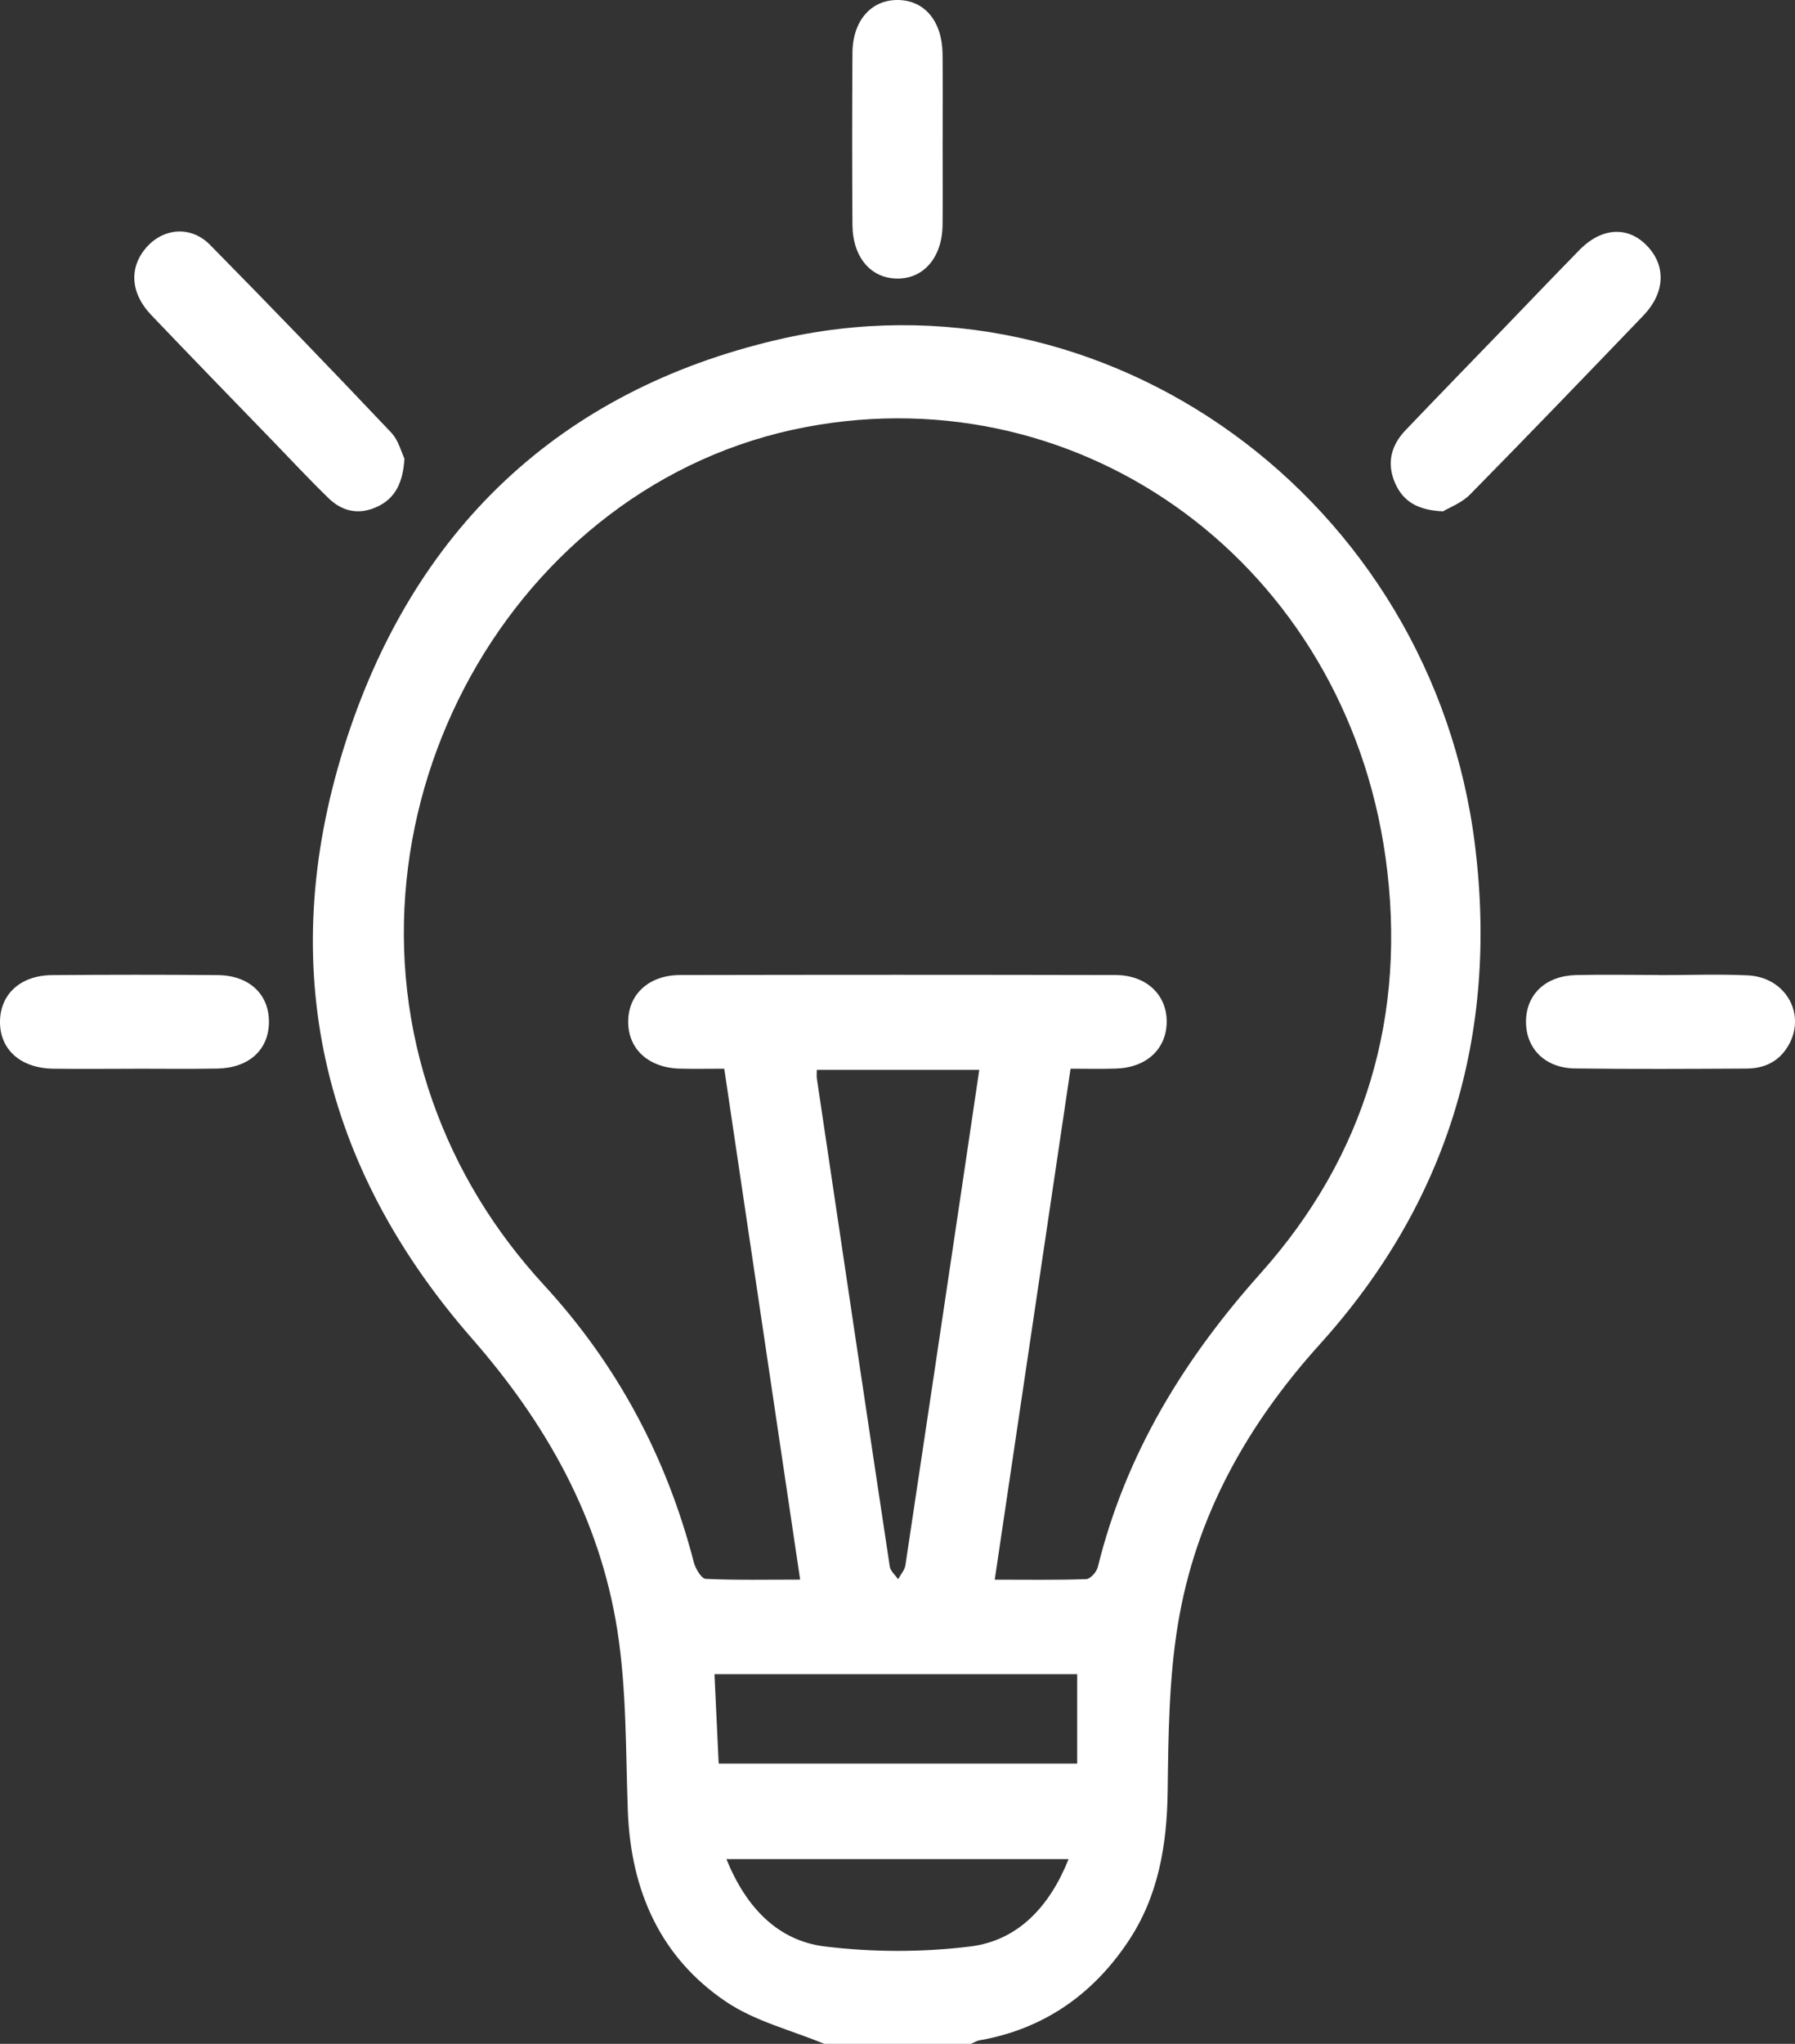
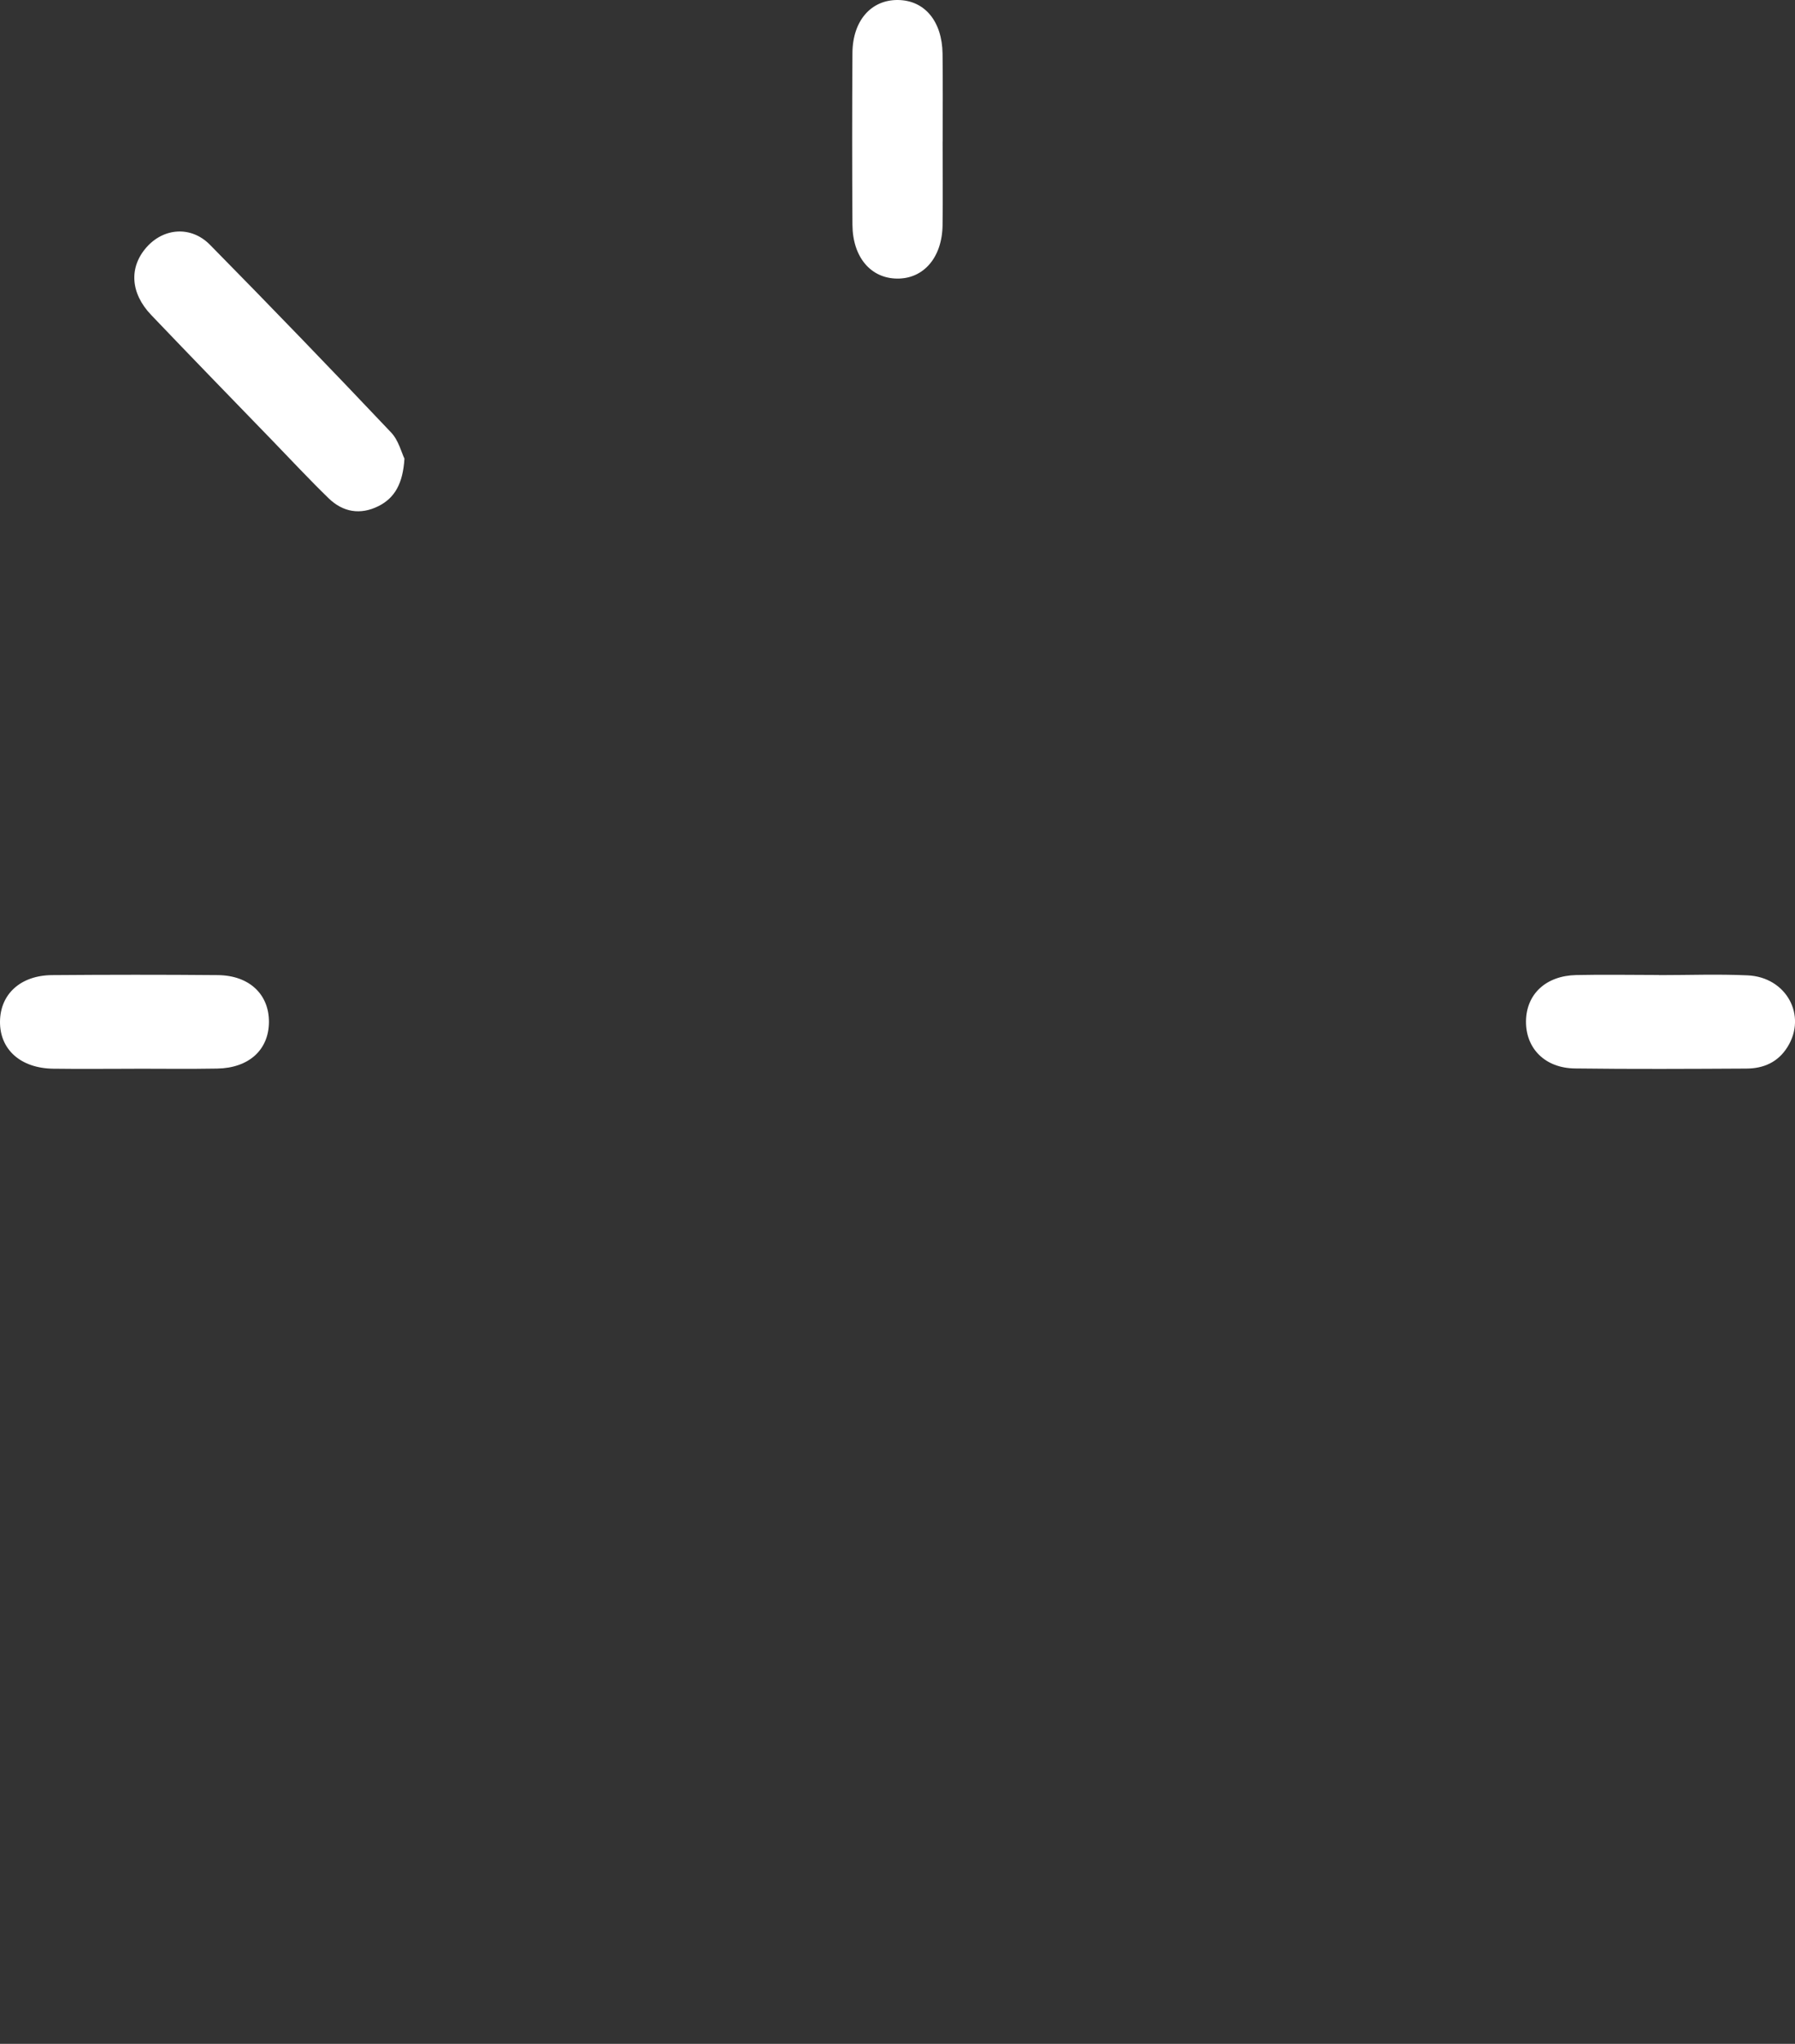
<svg xmlns="http://www.w3.org/2000/svg" width="29" height="33" viewBox="0 0 29 33" fill="none">
  <rect x="0" y="0" width="29" height="33" fill="#333333" stroke="none" />
  <g clip-path="url(#clip0_218_660)">
-     <path d="M13.317 33C12.783 32.778 12.201 32.637 11.728 32.318C10.674 31.607 10.191 30.534 10.143 29.236C10.108 28.261 10.124 27.275 9.973 26.318C9.687 24.501 8.817 22.973 7.624 21.61C5.206 18.846 4.445 15.628 5.553 12.079C6.656 8.549 9.051 6.306 12.553 5.487C17.875 4.239 23.139 8.073 23.83 13.646C24.211 16.722 23.378 19.43 21.326 21.701C20.156 22.997 19.319 24.472 19.031 26.222C18.885 27.104 18.876 28.015 18.865 28.914C18.854 29.795 18.714 30.624 18.22 31.357C17.636 32.225 16.84 32.764 15.825 32.943C15.777 32.951 15.732 32.981 15.685 33H13.317H13.317ZM16.073 25.505C16.6 25.505 17.075 25.513 17.55 25.496C17.616 25.493 17.716 25.382 17.736 25.302C18.189 23.468 19.13 21.941 20.368 20.556C22.057 18.666 22.741 16.387 22.384 13.839C21.724 9.137 17.526 6.047 13.026 6.894C8.28 7.786 5.338 13.086 6.986 17.772C7.383 18.898 7.992 19.882 8.79 20.75C9.965 22.026 10.769 23.52 11.209 25.224C11.236 25.328 11.332 25.488 11.401 25.492C11.895 25.515 12.392 25.504 12.927 25.504C12.515 22.733 12.11 20.003 11.701 17.255C11.438 17.255 11.211 17.26 10.984 17.254C10.478 17.241 10.148 16.938 10.149 16.497C10.149 16.056 10.482 15.744 10.986 15.743C13.332 15.738 15.679 15.738 18.024 15.743C18.526 15.744 18.858 16.069 18.849 16.51C18.841 16.941 18.519 17.238 18.031 17.253C17.794 17.261 17.557 17.255 17.296 17.255C16.888 20.004 16.484 22.726 16.071 25.505H16.073ZM13.196 17.274C13.196 17.341 13.192 17.374 13.196 17.405C13.587 20.035 13.978 22.664 14.375 25.292C14.386 25.366 14.463 25.43 14.51 25.498C14.55 25.423 14.616 25.351 14.628 25.271C14.941 23.194 15.25 21.116 15.56 19.037C15.646 18.457 15.732 17.877 15.821 17.274H13.195L13.196 17.274ZM17.403 27.031H11.543C11.567 27.528 11.588 27.997 11.611 28.475H17.403V27.031ZM11.736 30.017C12.055 30.803 12.57 31.335 13.326 31.427C14.101 31.522 14.905 31.523 15.679 31.427C16.441 31.331 16.953 30.794 17.264 30.017H11.736Z" fill="white" />
    <path d="M6.534 7.408C6.509 7.806 6.379 8.039 6.114 8.172C5.821 8.318 5.54 8.27 5.307 8.043C4.997 7.742 4.702 7.425 4.401 7.114C3.747 6.439 3.092 5.766 2.443 5.086C2.106 4.734 2.082 4.318 2.365 3.995C2.642 3.679 3.086 3.641 3.393 3.953C4.378 4.953 5.353 5.963 6.319 6.983C6.44 7.11 6.488 7.312 6.535 7.407L6.534 7.408Z" fill="white" />
-     <path d="M23.313 8.256C22.901 8.238 22.67 8.094 22.541 7.805C22.4 7.486 22.471 7.195 22.704 6.95C23.244 6.385 23.788 5.825 24.331 5.264C24.727 4.853 25.121 4.441 25.52 4.034C25.881 3.666 26.311 3.647 26.619 3.979C26.919 4.299 26.899 4.731 26.551 5.094C25.622 6.061 24.692 7.027 23.752 7.982C23.613 8.123 23.41 8.197 23.312 8.257L23.313 8.256Z" fill="white" />
    <path d="M15.229 2.286C15.229 2.737 15.235 3.188 15.228 3.639C15.22 4.159 14.92 4.503 14.494 4.498C14.067 4.494 13.775 4.151 13.772 3.627C13.766 2.704 13.766 1.78 13.772 0.857C13.775 0.334 14.074 -0.004 14.506 -2.22558e-05C14.937 0.004 15.221 0.341 15.228 0.869C15.234 1.341 15.23 1.814 15.23 2.286H15.229Z" fill="white" />
    <path d="M26.804 15.744C27.281 15.744 27.76 15.726 28.236 15.748C28.862 15.777 29.196 16.396 28.879 16.904C28.724 17.154 28.487 17.252 28.215 17.253C27.291 17.258 26.367 17.263 25.444 17.251C24.959 17.245 24.649 16.926 24.654 16.487C24.66 16.05 24.975 15.754 25.466 15.743C25.912 15.733 26.358 15.742 26.804 15.742V15.743V15.744Z" fill="white" />
    <path d="M2.168 17.256C1.732 17.256 1.296 17.261 0.86 17.255C0.332 17.248 -0.005 16.944 5.21841e-05 16.492C0.005 16.049 0.334 15.747 0.843 15.744C1.735 15.737 2.628 15.736 3.52 15.744C4.029 15.749 4.349 16.056 4.345 16.505C4.341 16.952 4.02 17.245 3.507 17.253C3.06 17.261 2.614 17.255 2.168 17.255V17.256Z" fill="white" />
  </g>
  <defs>
    <clipPath id="clip0_218_660">
      <rect width="29" height="33" fill="white" />
    </clipPath>
  </defs>
</svg>